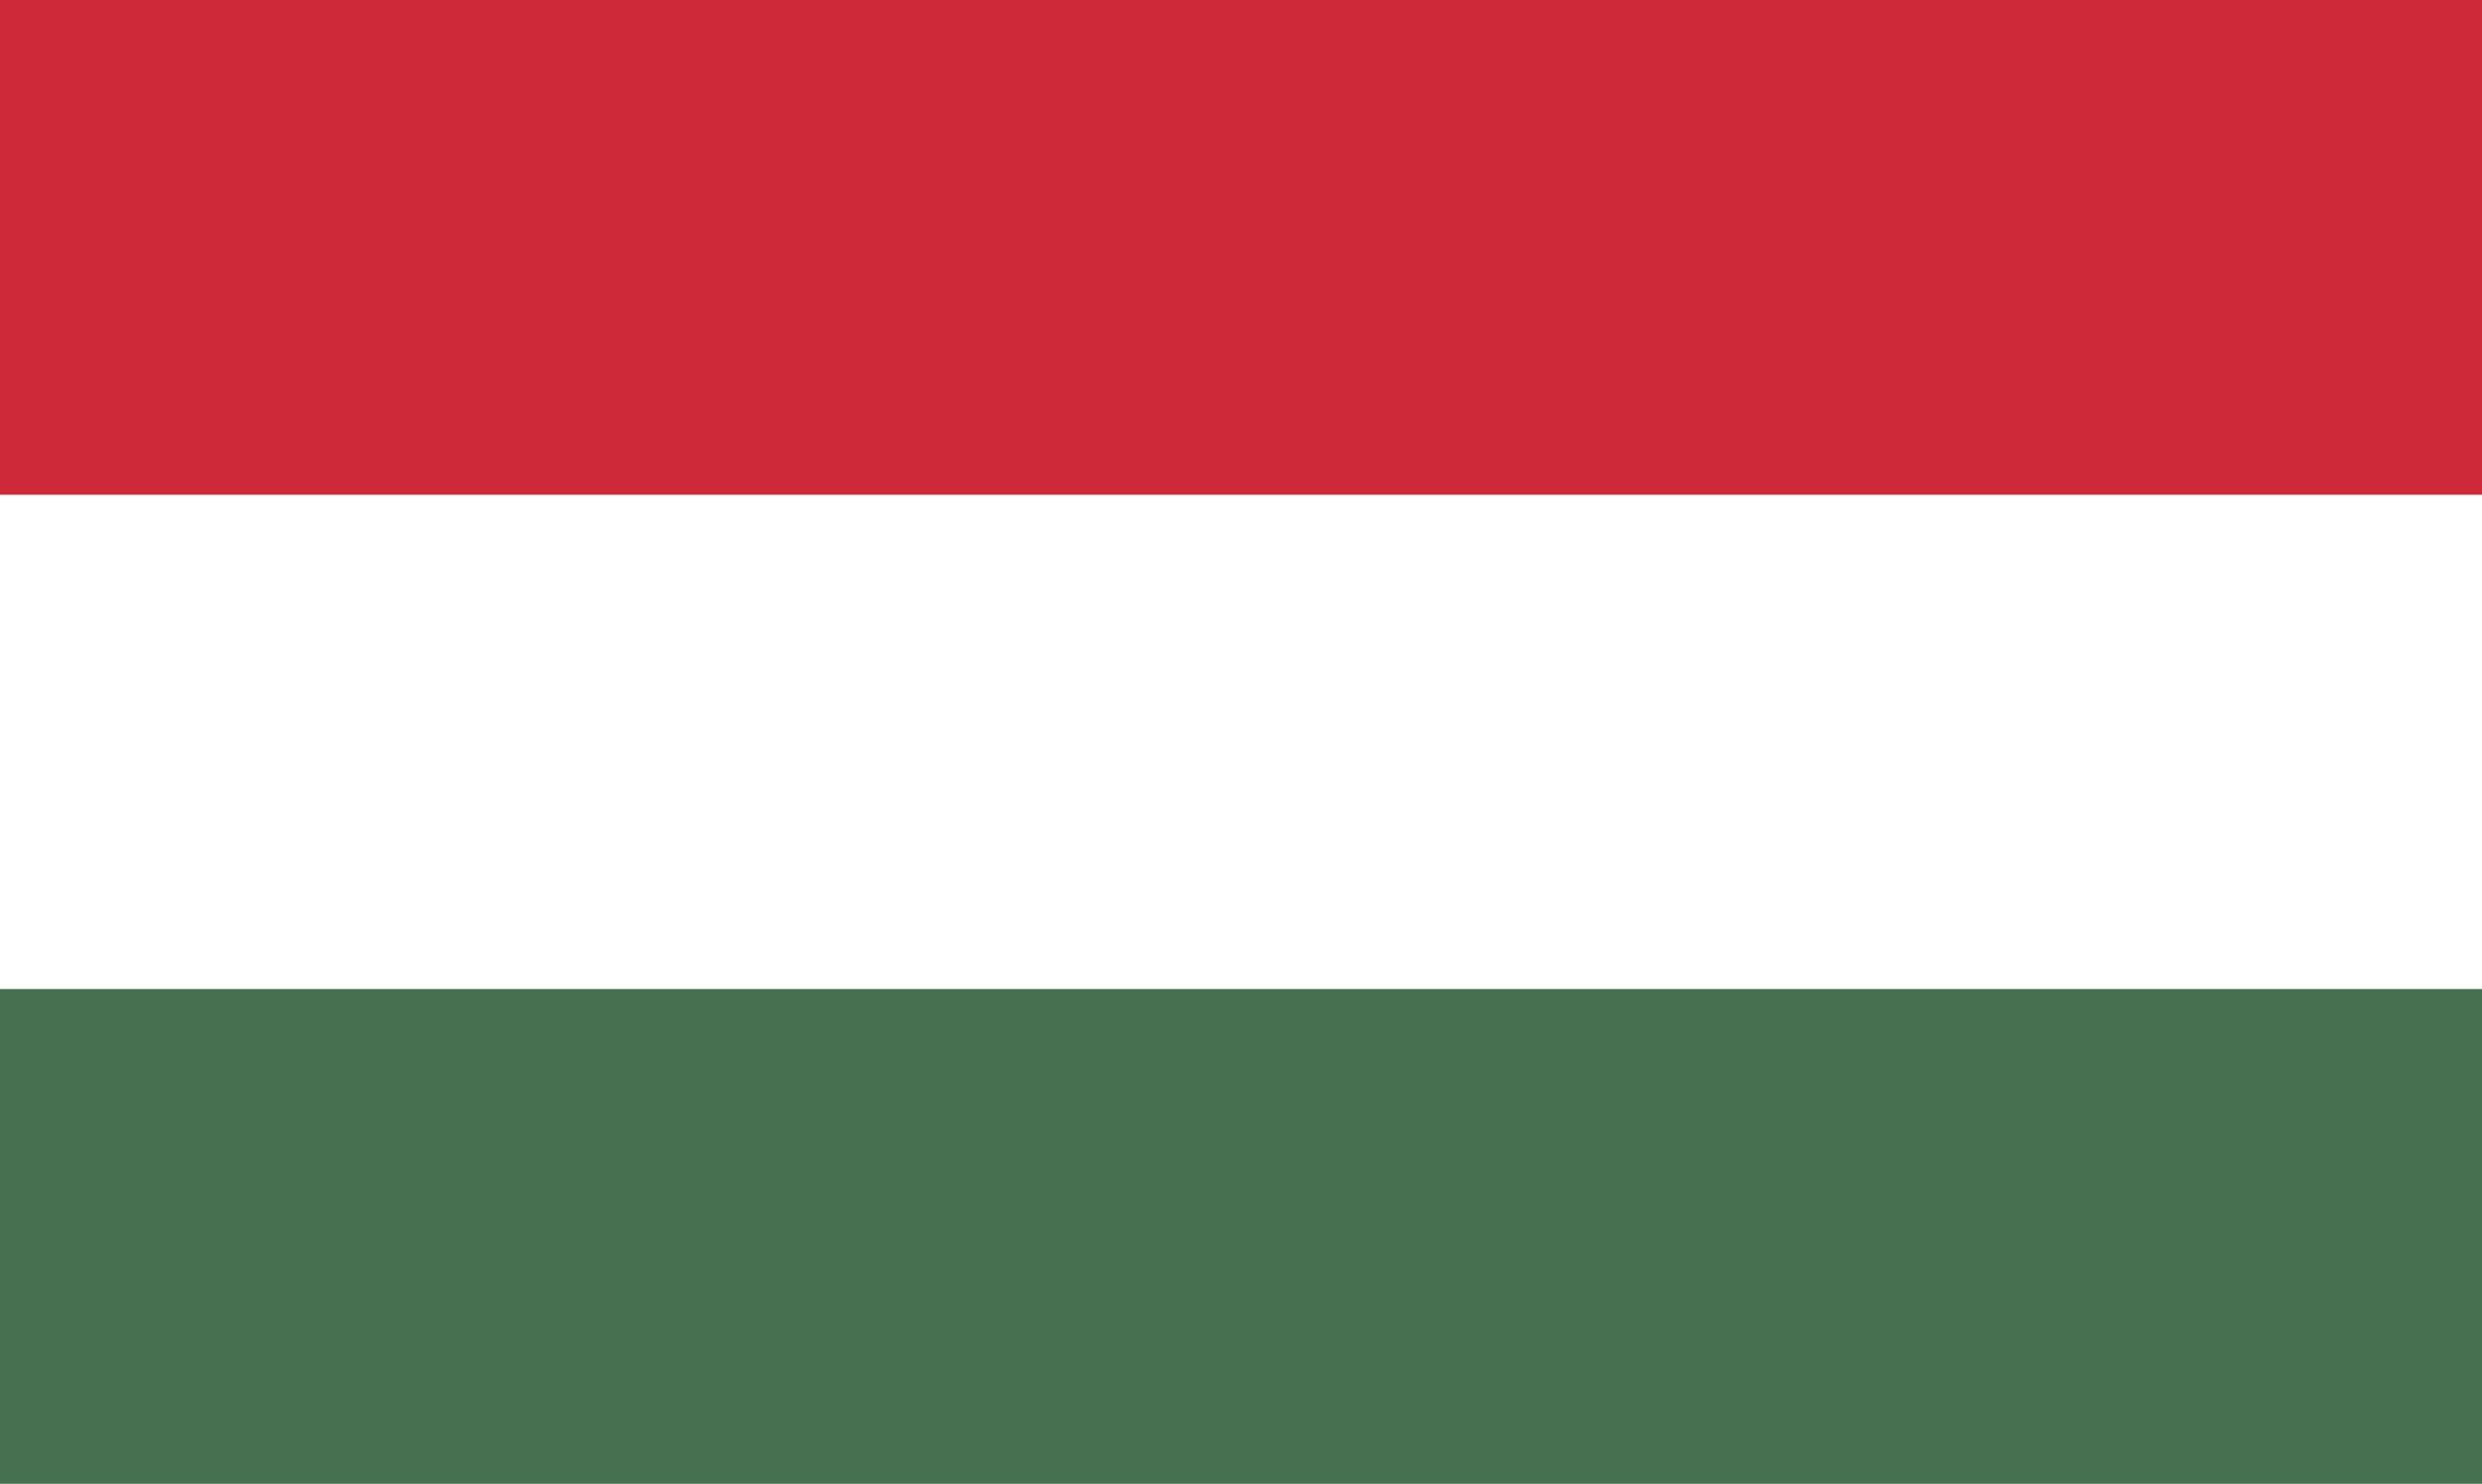
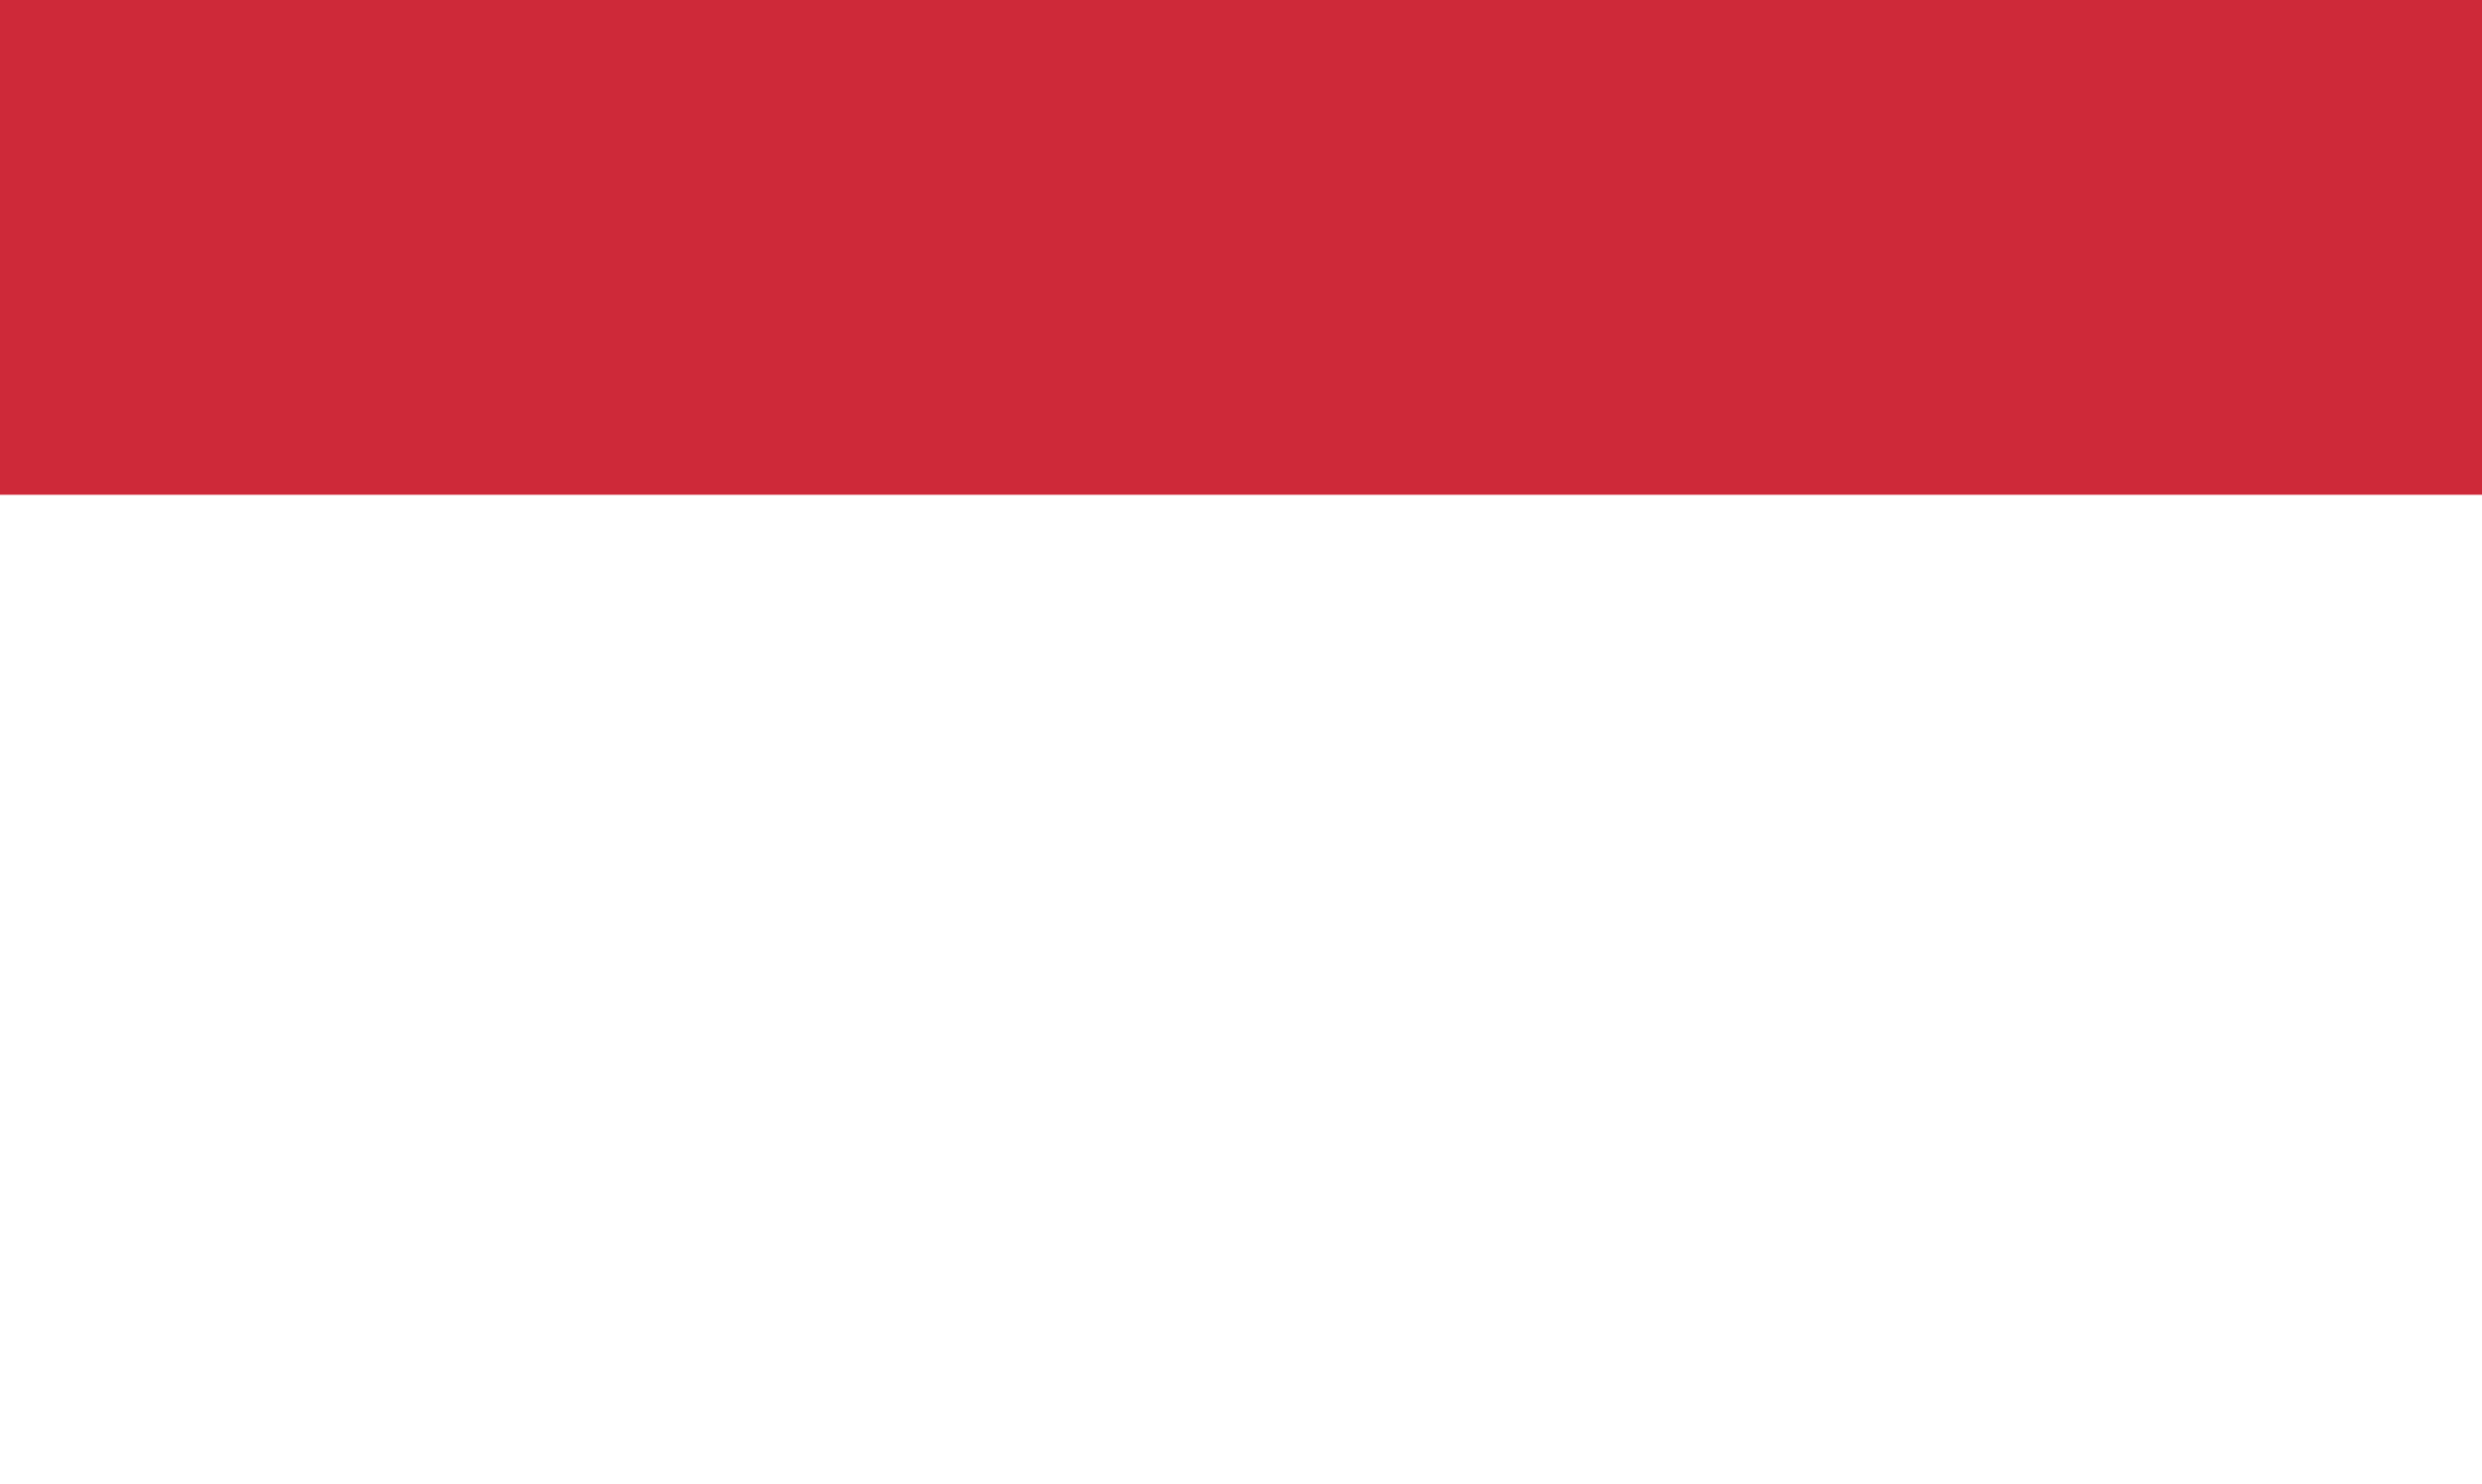
<svg xmlns="http://www.w3.org/2000/svg" id="Layer_2" data-name="Layer 2" viewBox="0 0 48 28.7">
  <defs>
    <style>      .cls-1 {        fill: #477050;      }      .cls-1, .cls-2, .cls-3 {        stroke-width: 0px;      }      .cls-2 {        fill: #fff;      }      .cls-3 {        fill: #ce2939;      }    </style>
  </defs>
  <g id="Layer_1-2" data-name="Layer 1">
    <g>
-       <path class="cls-1" d="m0,0h48v28.7H0" />
-       <path class="cls-2" d="m0,0h48v19.13H0" />
      <path class="cls-3" d="m0,0h48v9.57H0" />
    </g>
  </g>
</svg>